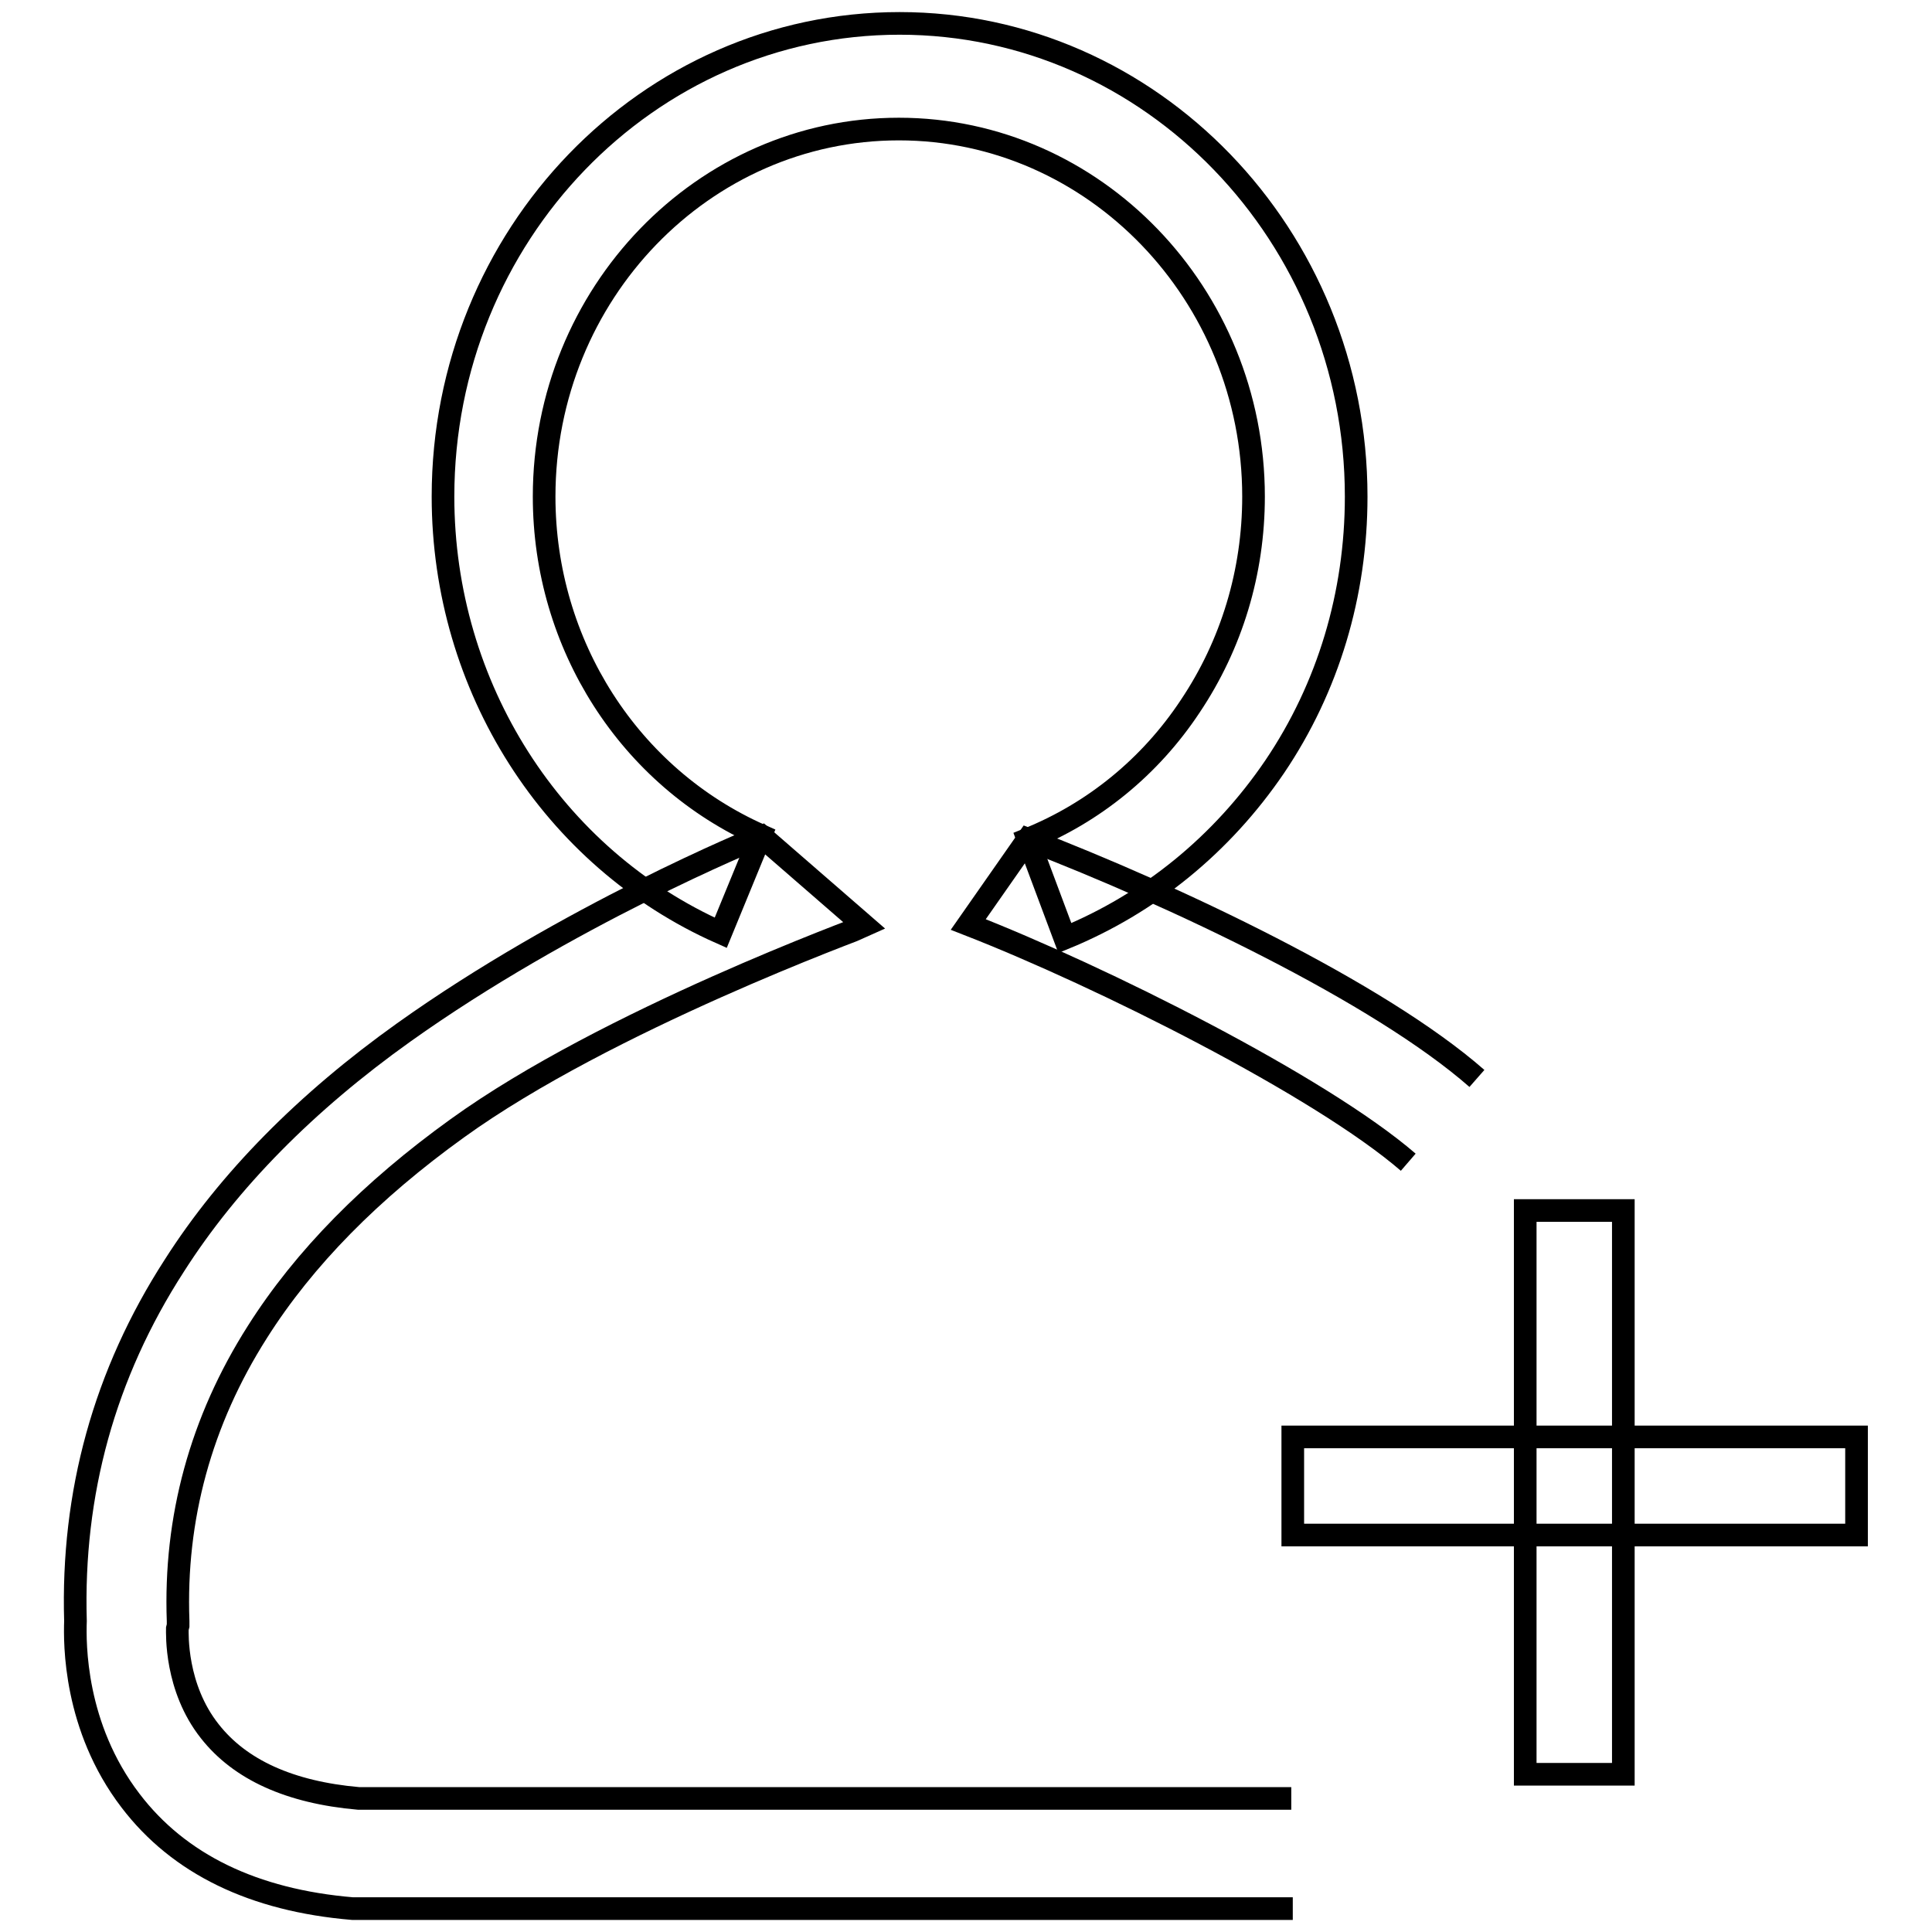
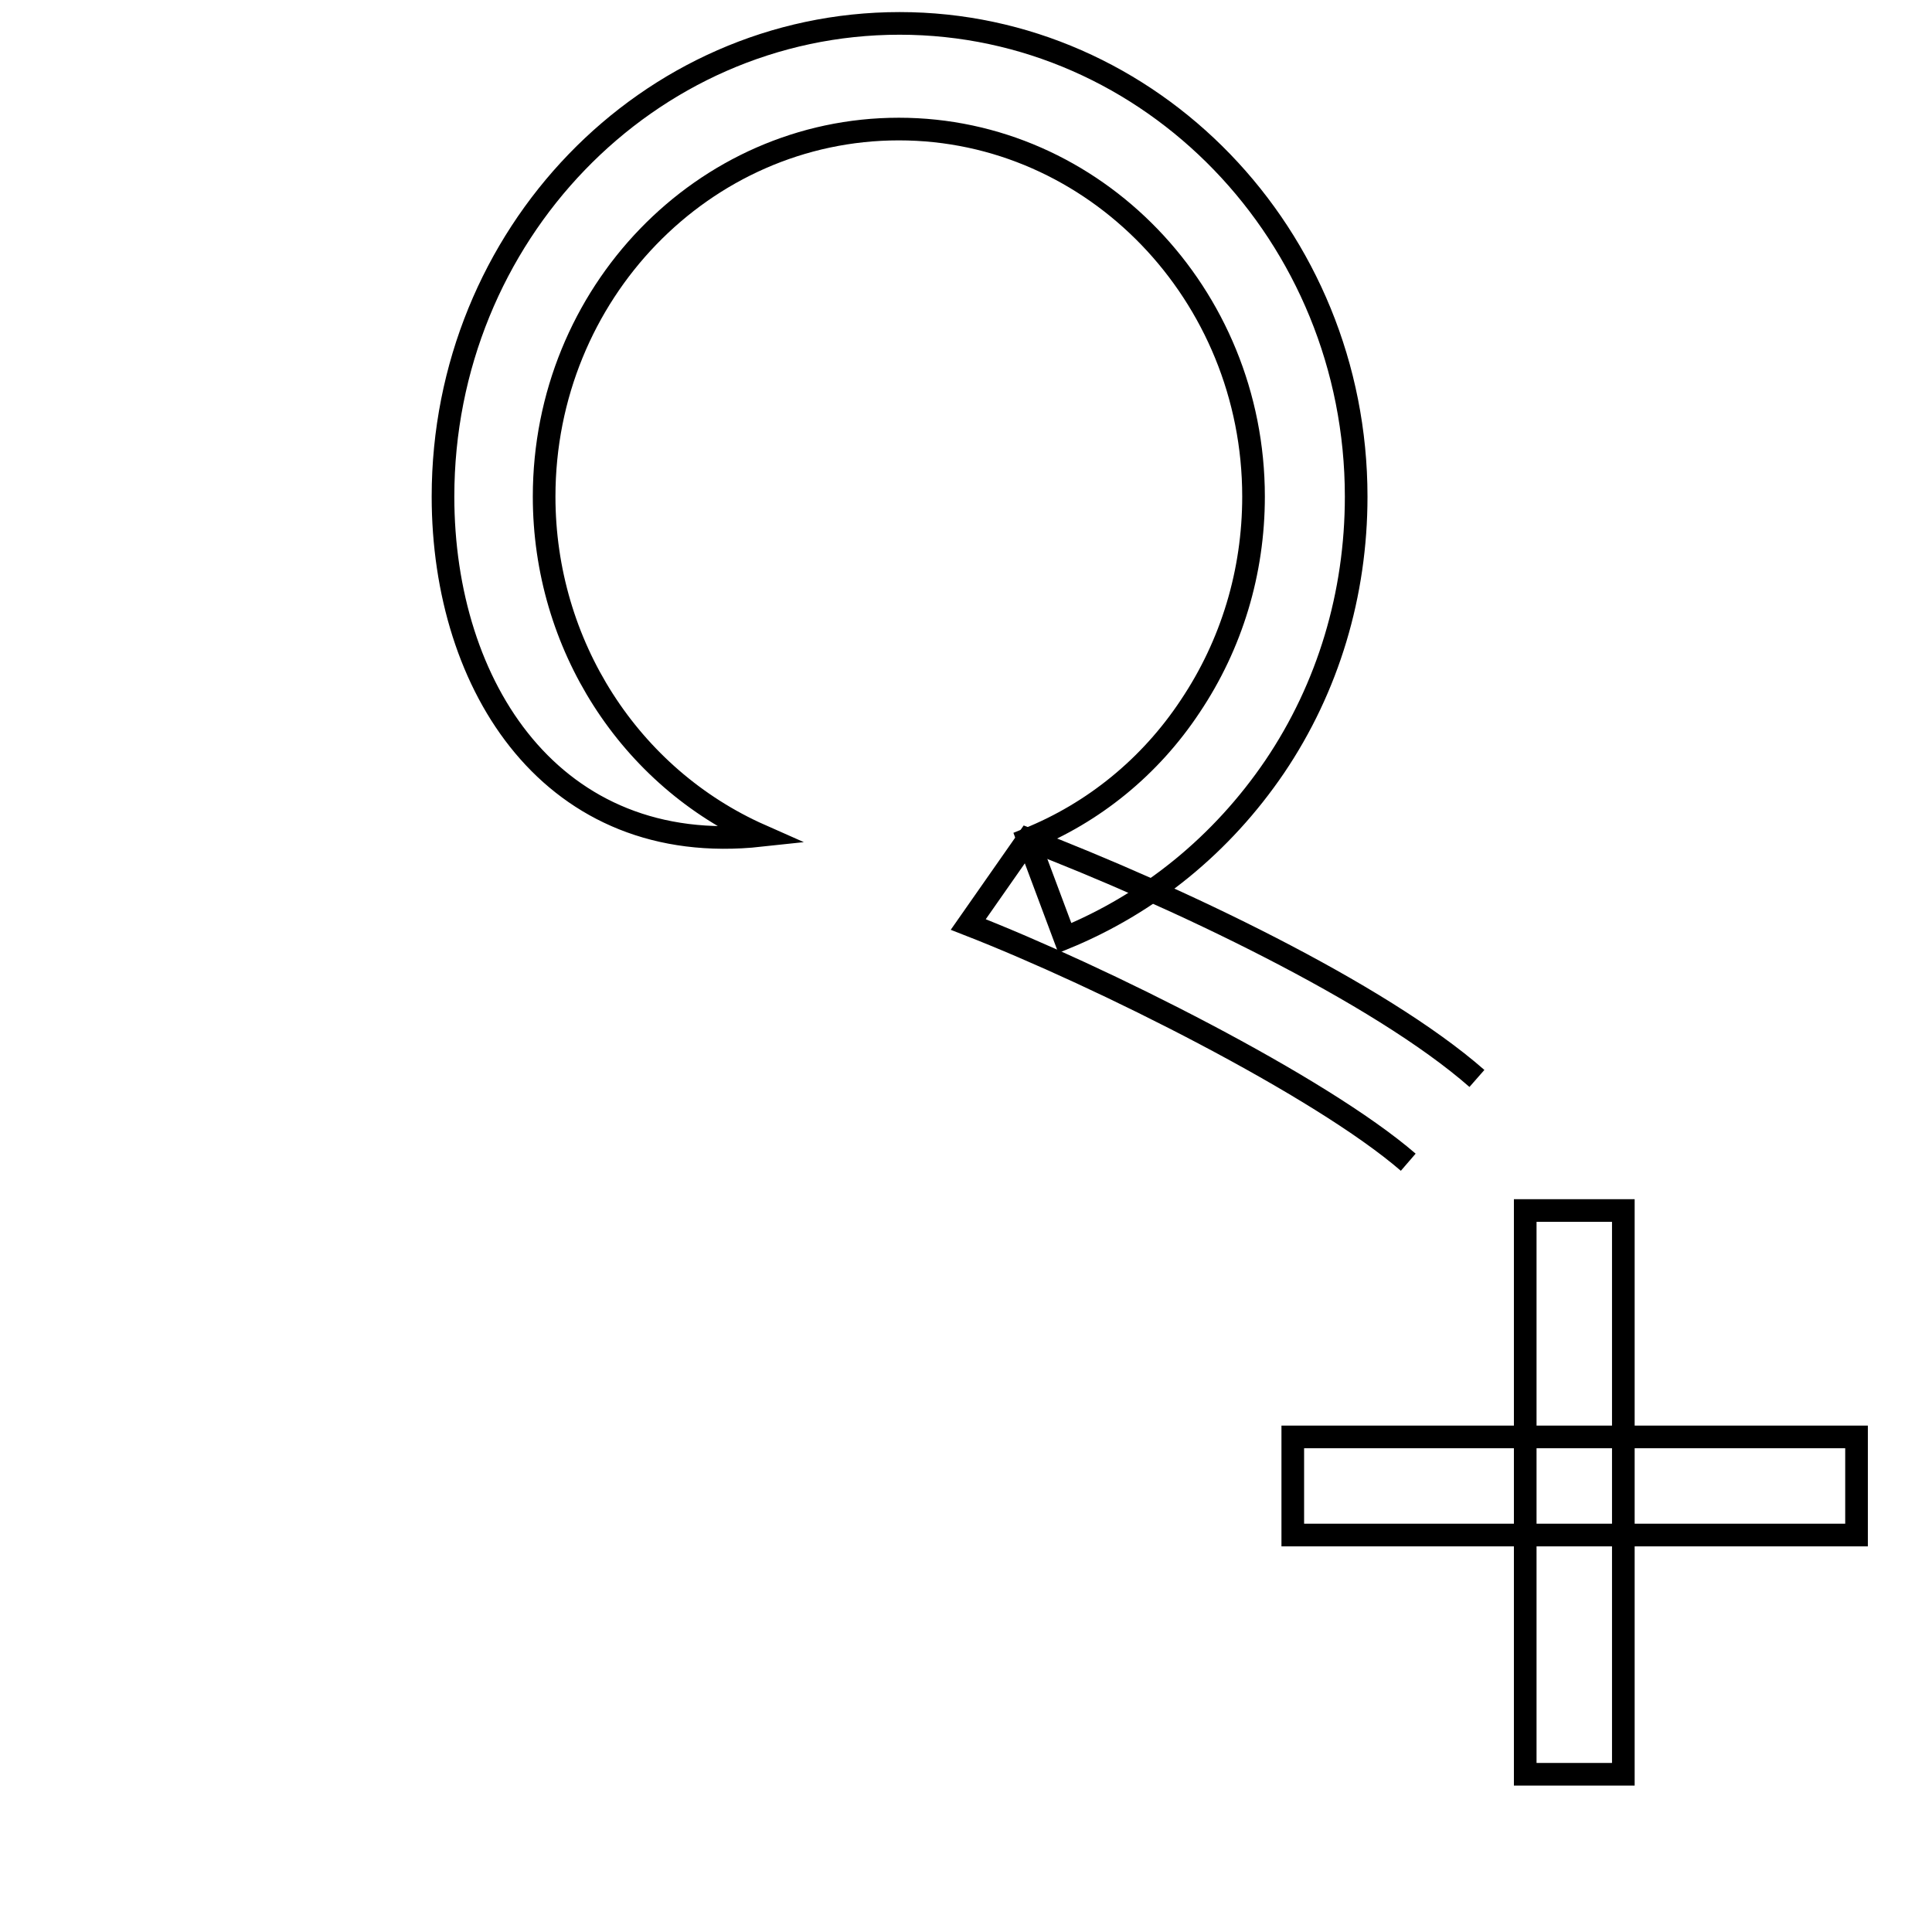
<svg xmlns="http://www.w3.org/2000/svg" version="1.1" x="0px" y="0px" viewBox="0 0 256 256" enable-background="new 0 0 256 256" xml:space="preserve">
  <g>
    <g>
-       <path stroke-width="3" fill-opacity="0" stroke="#000000" d="M141.1,124.3l-4.9-13.1c8.7-3.5,16.2-9.6,21.5-17.6c5.5-8.2,8.4-17.8,8.4-27.8c0-26.8-21.1-48.7-47-48.7s-47,21.8-47,48.7c0,19.6,11.3,37.2,28.7,44.9l-5.3,12.9C73.2,113.7,58.7,91,58.7,65.8c0-34.6,27.1-62.7,60.5-62.7c33.3,0,60.5,28.1,60.5,62.7c0,12.9-3.7,25.3-10.8,35.8C161.9,111.9,152.3,119.7,141.1,124.3z" />
+       <path stroke-width="3" fill-opacity="0" stroke="#000000" d="M141.1,124.3l-4.9-13.1c8.7-3.5,16.2-9.6,21.5-17.6c5.5-8.2,8.4-17.8,8.4-27.8c0-26.8-21.1-48.7-47-48.7s-47,21.8-47,48.7c0,19.6,11.3,37.2,28.7,44.9C73.2,113.7,58.7,91,58.7,65.8c0-34.6,27.1-62.7,60.5-62.7c33.3,0,60.5,28.1,60.5,62.7c0,12.9-3.7,25.3-10.8,35.8C161.9,111.9,152.3,119.7,141.1,124.3z" />
      <path stroke-width="3" fill-opacity="0" stroke="#000000" d="M186.6,154c-11.7-10.1-40.6-24.6-58.3-31.5l7.9-11.3c19.5,7.5,46.5,20.3,59.5,31.7" />
-       <path stroke-width="3" fill-opacity="0" stroke="#000000" d="M171.3,252.9c-0.2,0-0.3,0-0.4,0H47l-0.3,0c-13.1-1.1-23-5.9-29.4-14.3c-7.5-9.8-7.4-20.9-7.3-23.8c-0.5-16.9,3.8-32.7,13.1-47.1c7.2-11.3,17.5-21.7,30.4-30.9c21.6-15.4,46.5-25.7,47.4-26l13.7,11.9c-0.2,0.1-34.2,12.5-54,26.8c-11.4,8.2-20.3,17.2-26.5,27c-7.5,11.8-11,24.7-10.5,38.3l0,0.6l-0.1,0.4c0,0.6-0.3,7.8,4.3,13.6c4,5.1,10.6,8.1,19.7,8.9H171h0.1" />
      <path stroke-width="3" fill-opacity="0" stroke="#000000" d="M171.3,190.4H246v13h-74.7V190.4L171.3,190.4z" />
      <path stroke-width="3" fill-opacity="0" stroke="#000000" d="M202.1,160.4h13v74.7h-13V160.4z" />
    </g>
  </g>
</svg>